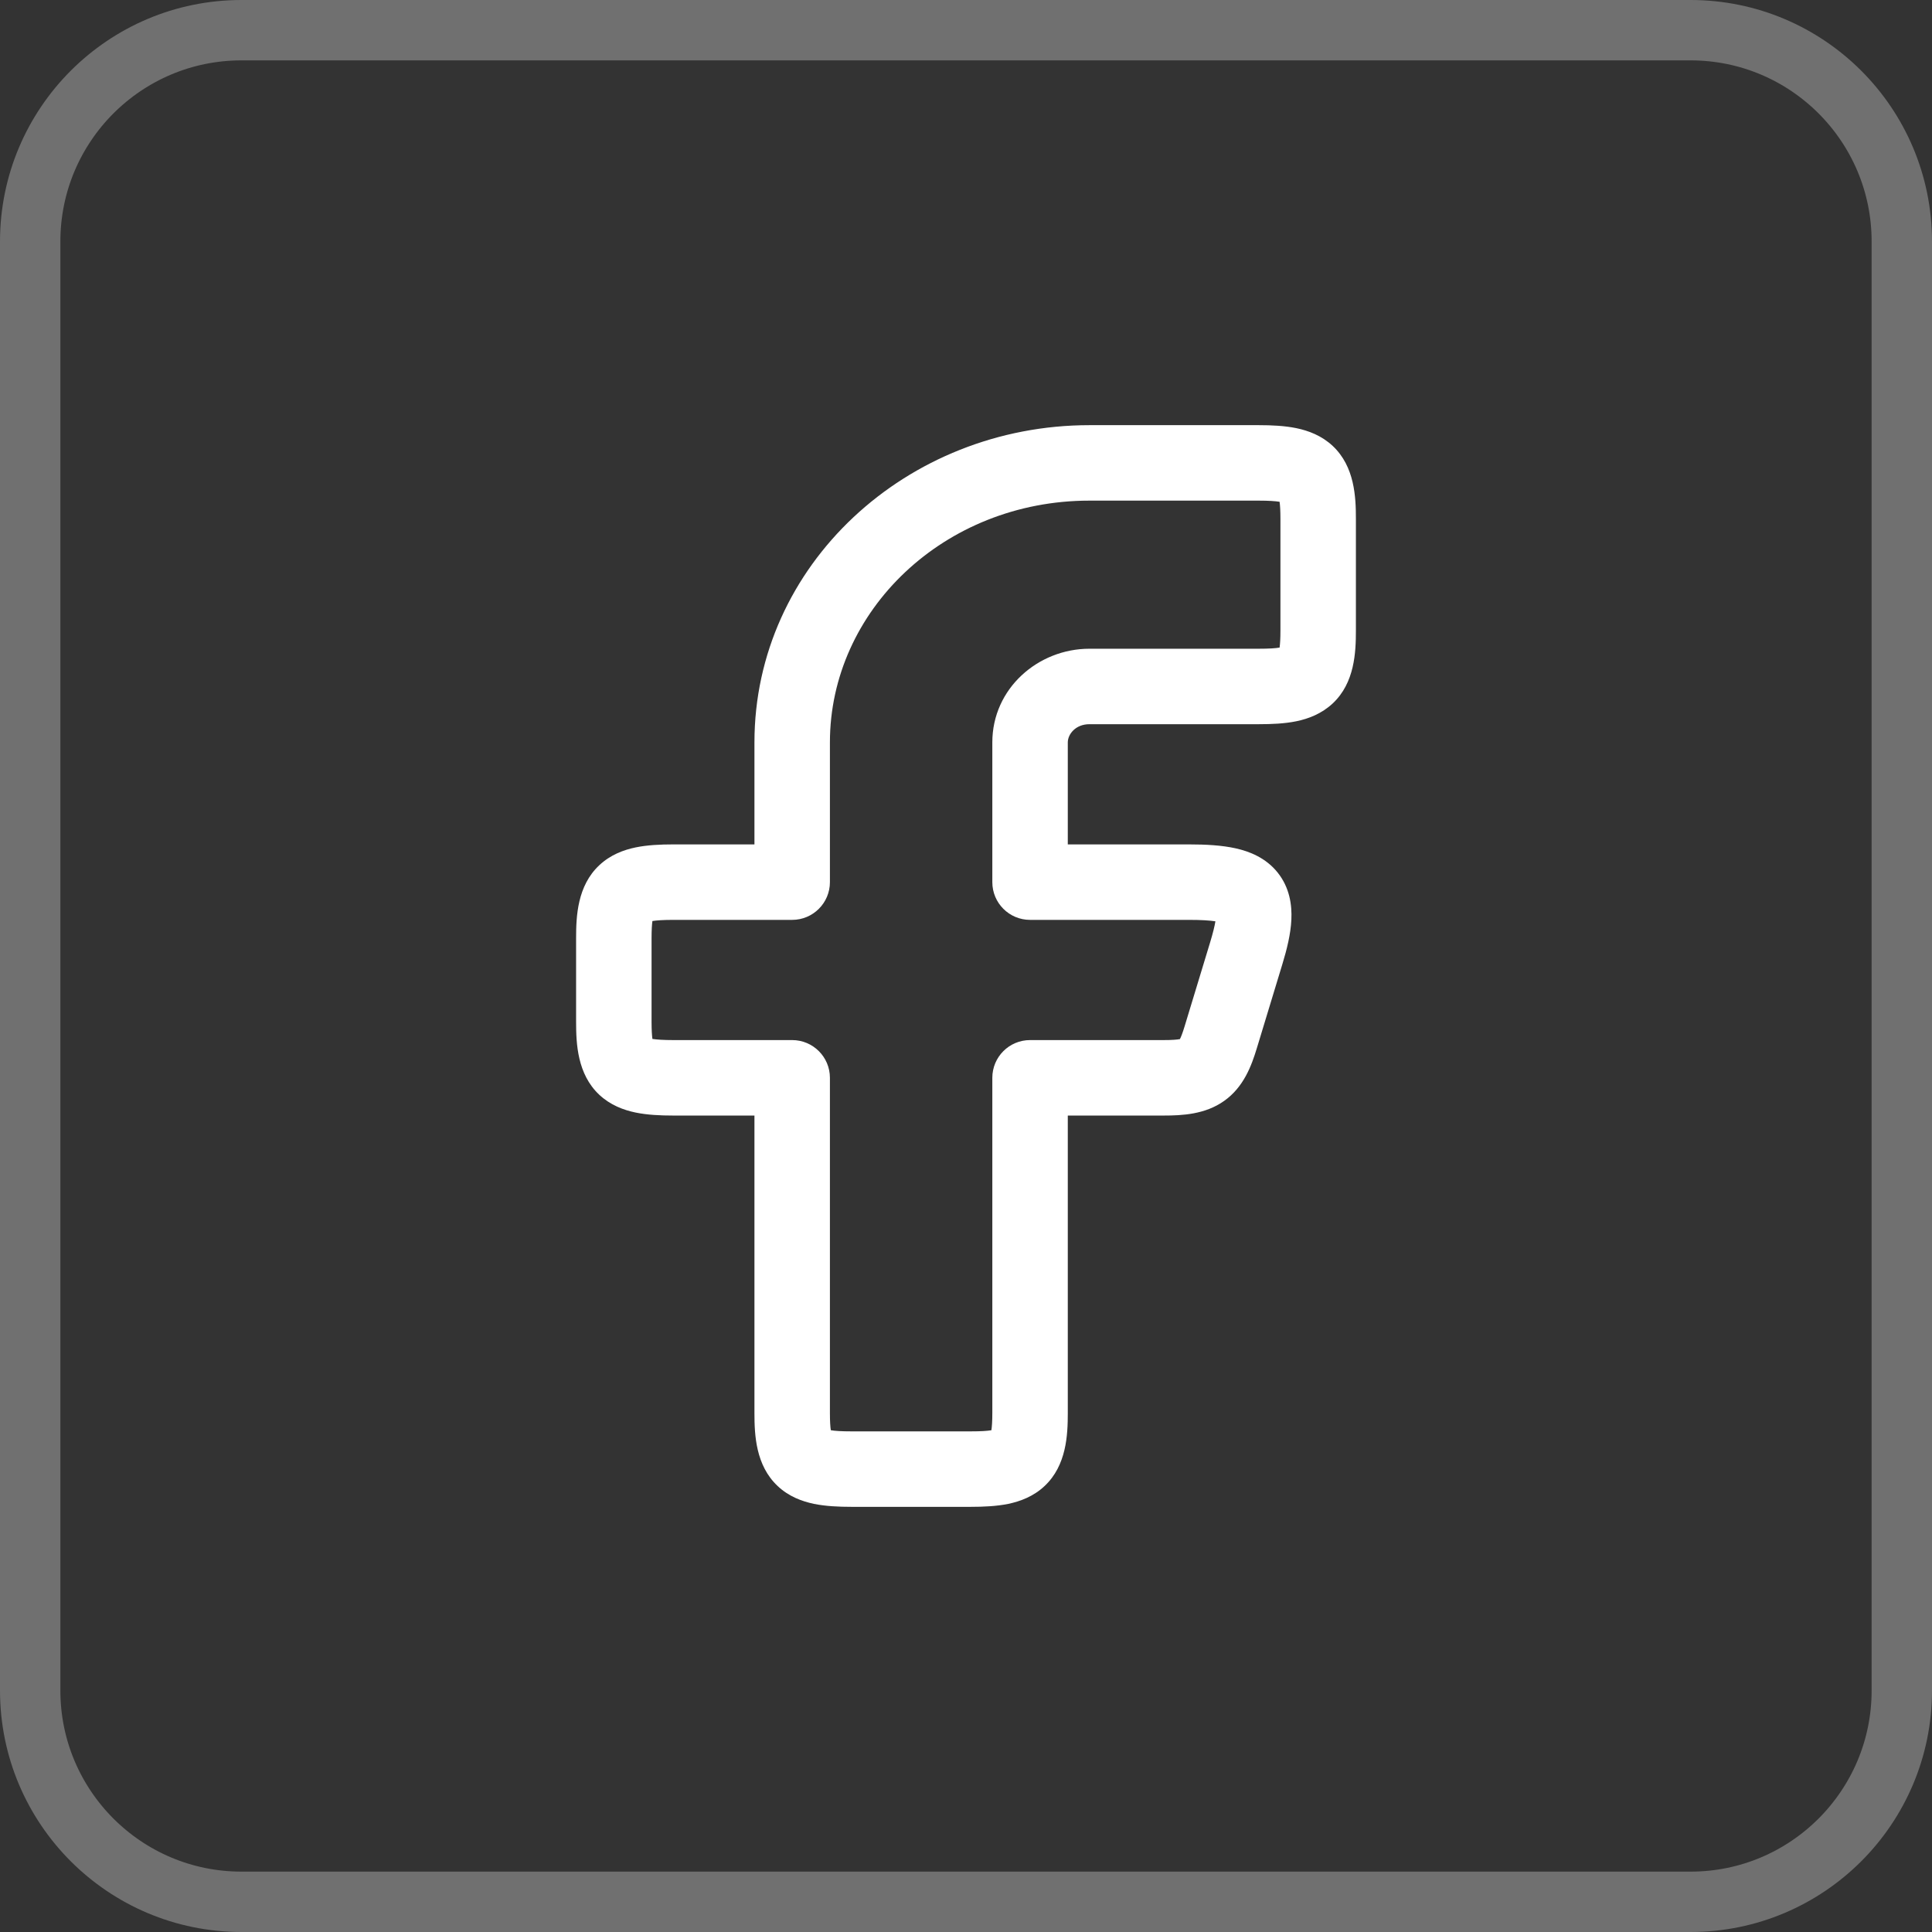
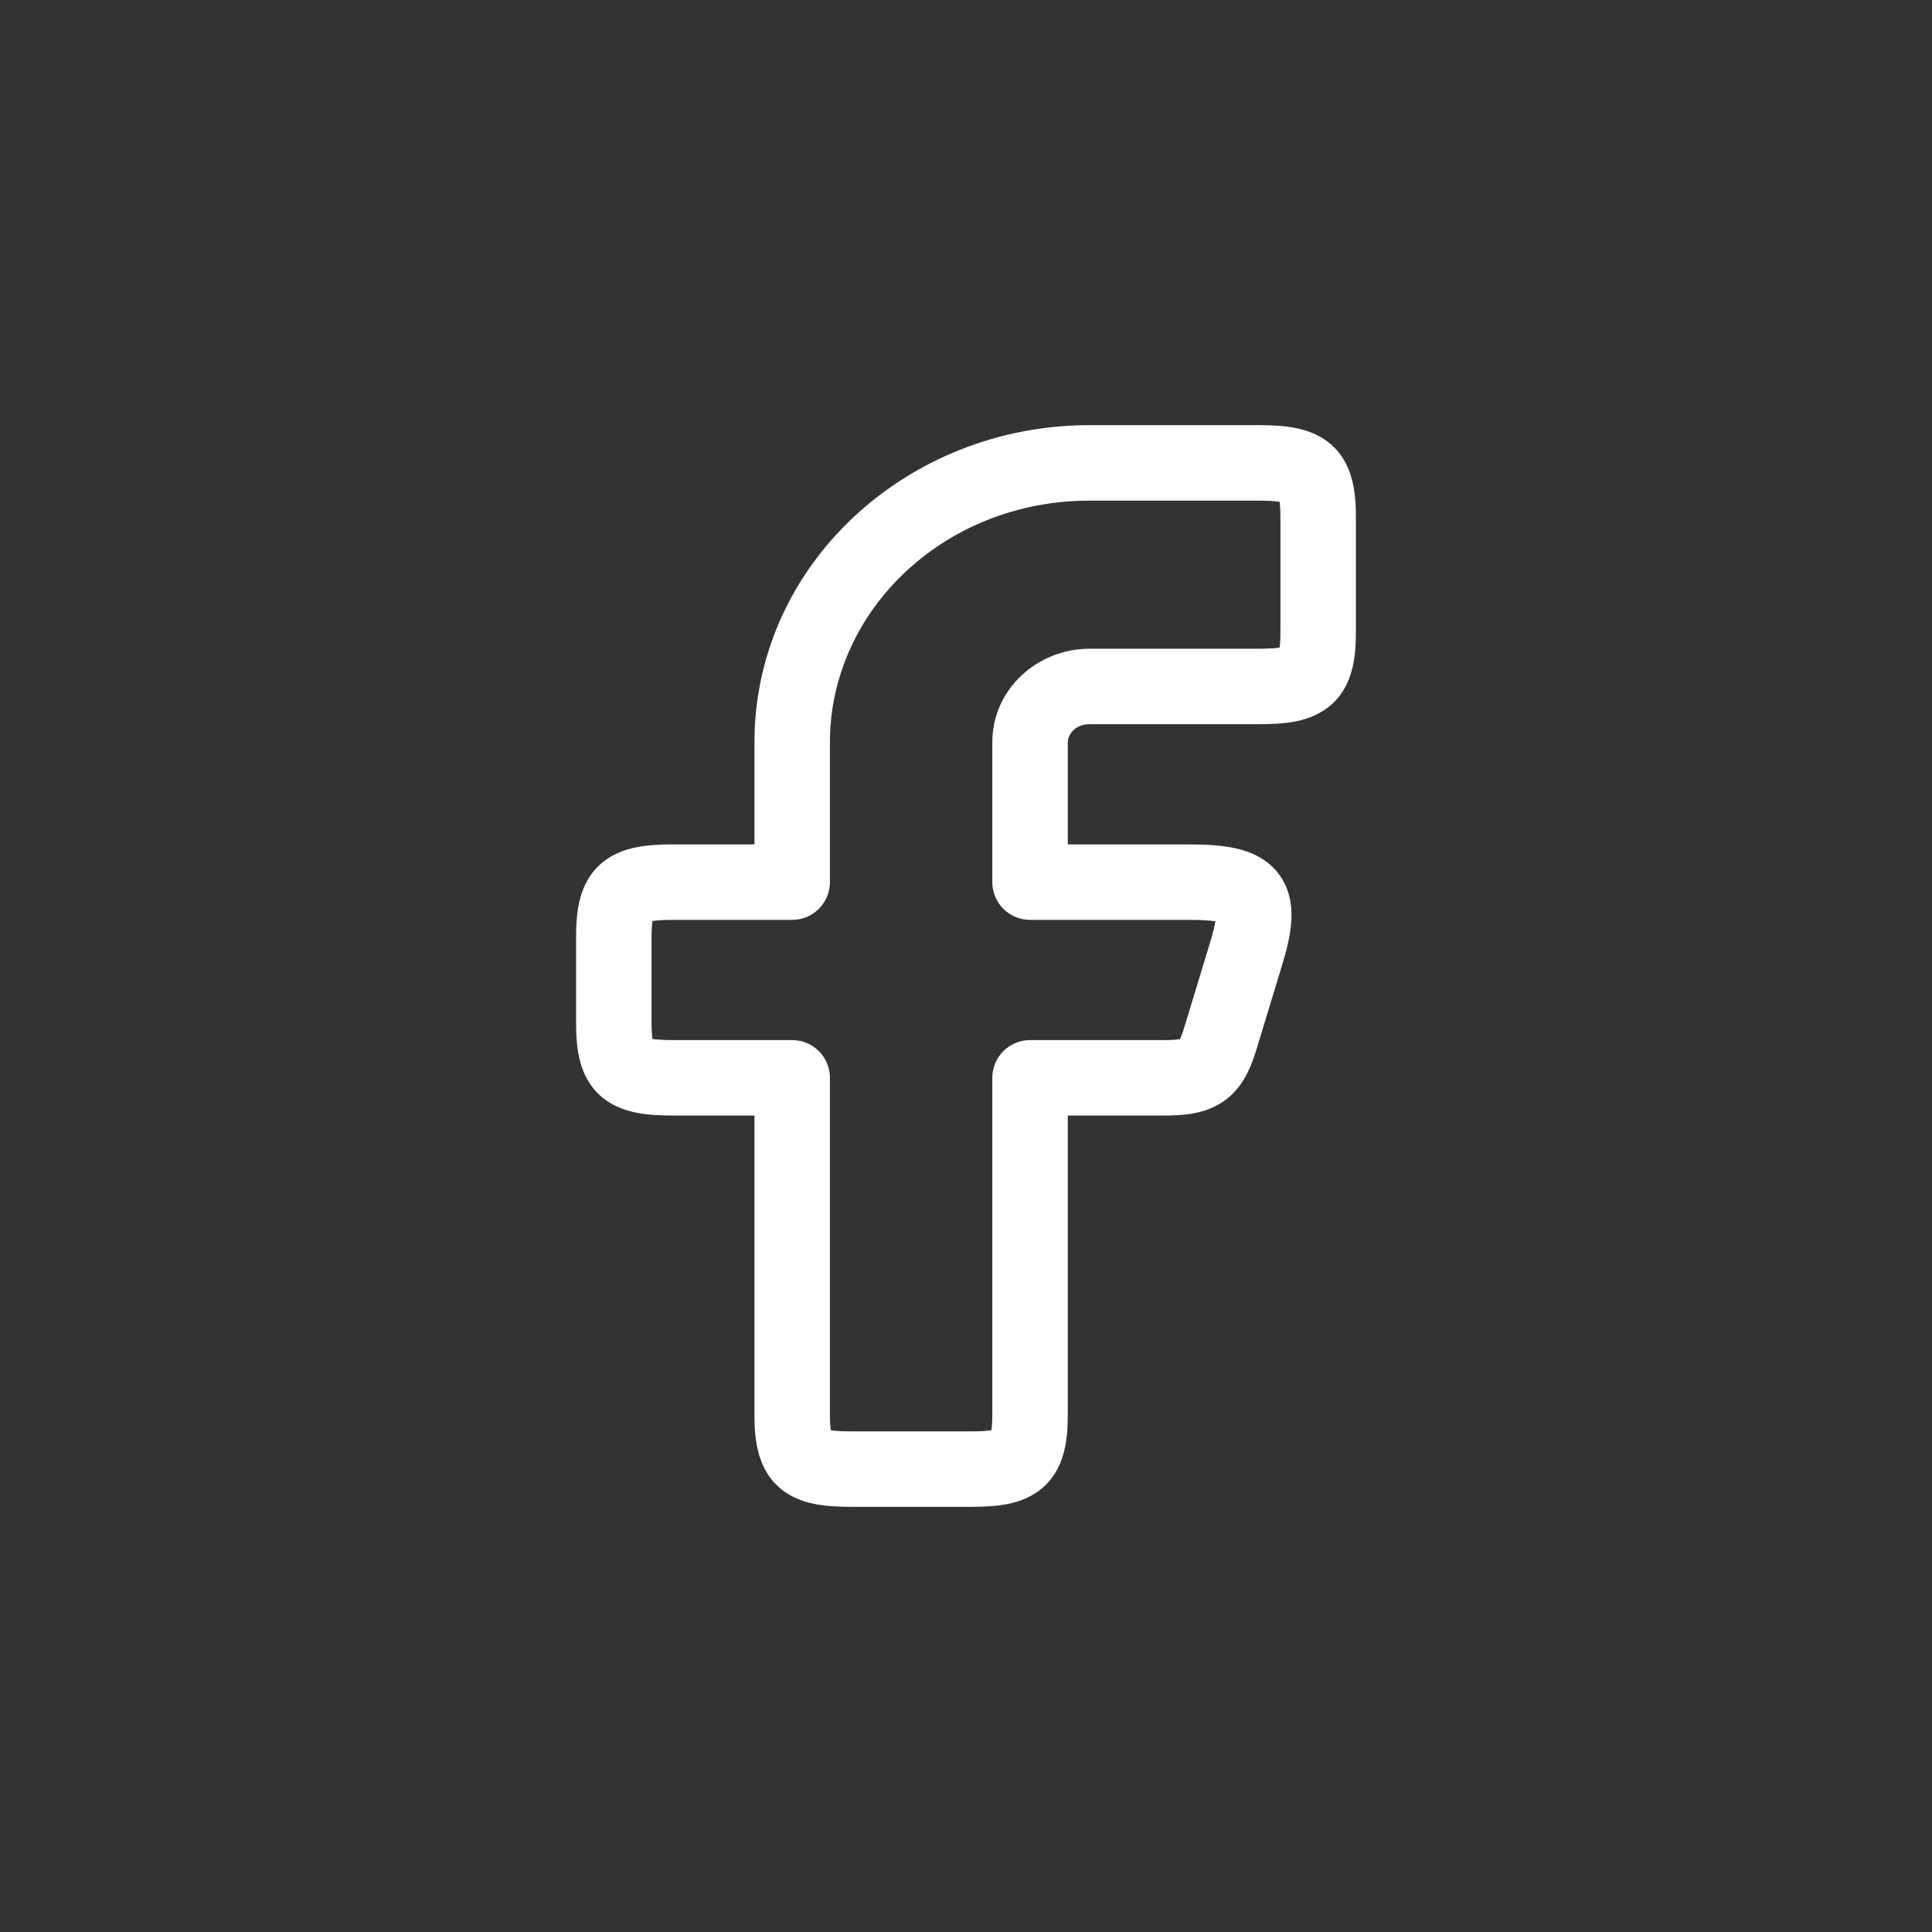
<svg xmlns="http://www.w3.org/2000/svg" width="32" height="32" viewBox="0 0 32 32" fill="none">
  <rect x="0" y="0" width="32" height="32" fill="#333333" stroke="none" />
-   <path d="M0.5 4C0.5 2.067 2.067 0.5 4 0.5H28C29.933 0.5 31.5 2.067 31.5 4V28C31.5 29.933 29.933 31.5 28 31.5H4C2.067 31.5 0.5 29.933 0.5 28V4Z" stroke="white" stroke-opacity="0.3" />
  <path fill-rule="evenodd" clip-rule="evenodd" d="M12.496 12.296C12.496 9.359 15.018 7.042 18.045 7.042L20.848 7.042C21.065 7.042 21.279 7.052 21.473 7.092C21.671 7.133 21.89 7.214 22.075 7.387C22.438 7.729 22.458 8.232 22.458 8.593V10.444C22.458 10.805 22.438 11.309 22.075 11.65C21.89 11.823 21.671 11.905 21.473 11.946C21.279 11.986 21.065 11.995 20.848 11.995L18.045 11.995C17.81 11.995 17.686 12.166 17.686 12.296V13.986L19.694 13.986C19.971 13.986 20.236 14 20.466 14.051C20.695 14.102 20.965 14.207 21.161 14.451C21.362 14.702 21.401 14.993 21.389 15.234C21.378 15.468 21.316 15.721 21.239 15.973L20.817 17.362C20.73 17.648 20.601 18.005 20.275 18.235C19.96 18.459 19.579 18.477 19.272 18.477H17.686V23.407C17.686 23.768 17.665 24.272 17.302 24.613C17.117 24.787 16.898 24.867 16.7 24.909C16.506 24.948 16.292 24.958 16.076 24.958H14.106C13.89 24.958 13.676 24.948 13.482 24.909C13.283 24.867 13.064 24.787 12.88 24.613C12.517 24.272 12.496 23.768 12.496 23.407V18.477H11.152C10.935 18.477 10.721 18.467 10.527 18.427C10.329 18.386 10.11 18.305 9.925 18.132C9.562 17.79 9.542 17.287 9.542 16.926V15.537C9.542 15.176 9.562 14.673 9.925 14.332C10.11 14.158 10.329 14.077 10.527 14.036C10.721 13.996 10.935 13.986 11.152 13.986H12.496V12.296ZM18.045 8.292C15.634 8.292 13.746 10.12 13.746 12.296L13.746 14.611C13.746 14.956 13.466 15.236 13.121 15.236H11.152C10.983 15.236 10.876 15.244 10.806 15.255C10.798 15.313 10.792 15.401 10.792 15.537V16.926C10.792 17.062 10.798 17.15 10.806 17.208C10.876 17.219 10.983 17.227 11.152 17.227H13.121C13.466 17.227 13.746 17.507 13.746 17.852V23.407C13.746 23.543 13.752 23.632 13.761 23.689C13.83 23.701 13.938 23.708 14.106 23.708H16.076C16.244 23.708 16.352 23.701 16.421 23.689C16.429 23.632 16.436 23.543 16.436 23.407V17.852C16.436 17.507 16.715 17.227 17.061 17.227H19.272C19.413 17.227 19.495 17.22 19.543 17.211C19.562 17.174 19.587 17.111 19.621 16.999L20.043 15.61C20.091 15.452 20.118 15.339 20.131 15.26C20.035 15.245 19.896 15.236 19.694 15.236H17.061C16.715 15.236 16.436 14.956 16.436 14.611V12.296C16.436 11.404 17.193 10.745 18.045 10.745L20.848 10.745C21.017 10.745 21.124 10.738 21.194 10.726C21.202 10.669 21.208 10.58 21.208 10.444V8.593C21.208 8.457 21.202 8.368 21.194 8.311C21.124 8.3 21.017 8.292 20.848 8.292L18.045 8.292Z" fill="white" />
</svg>